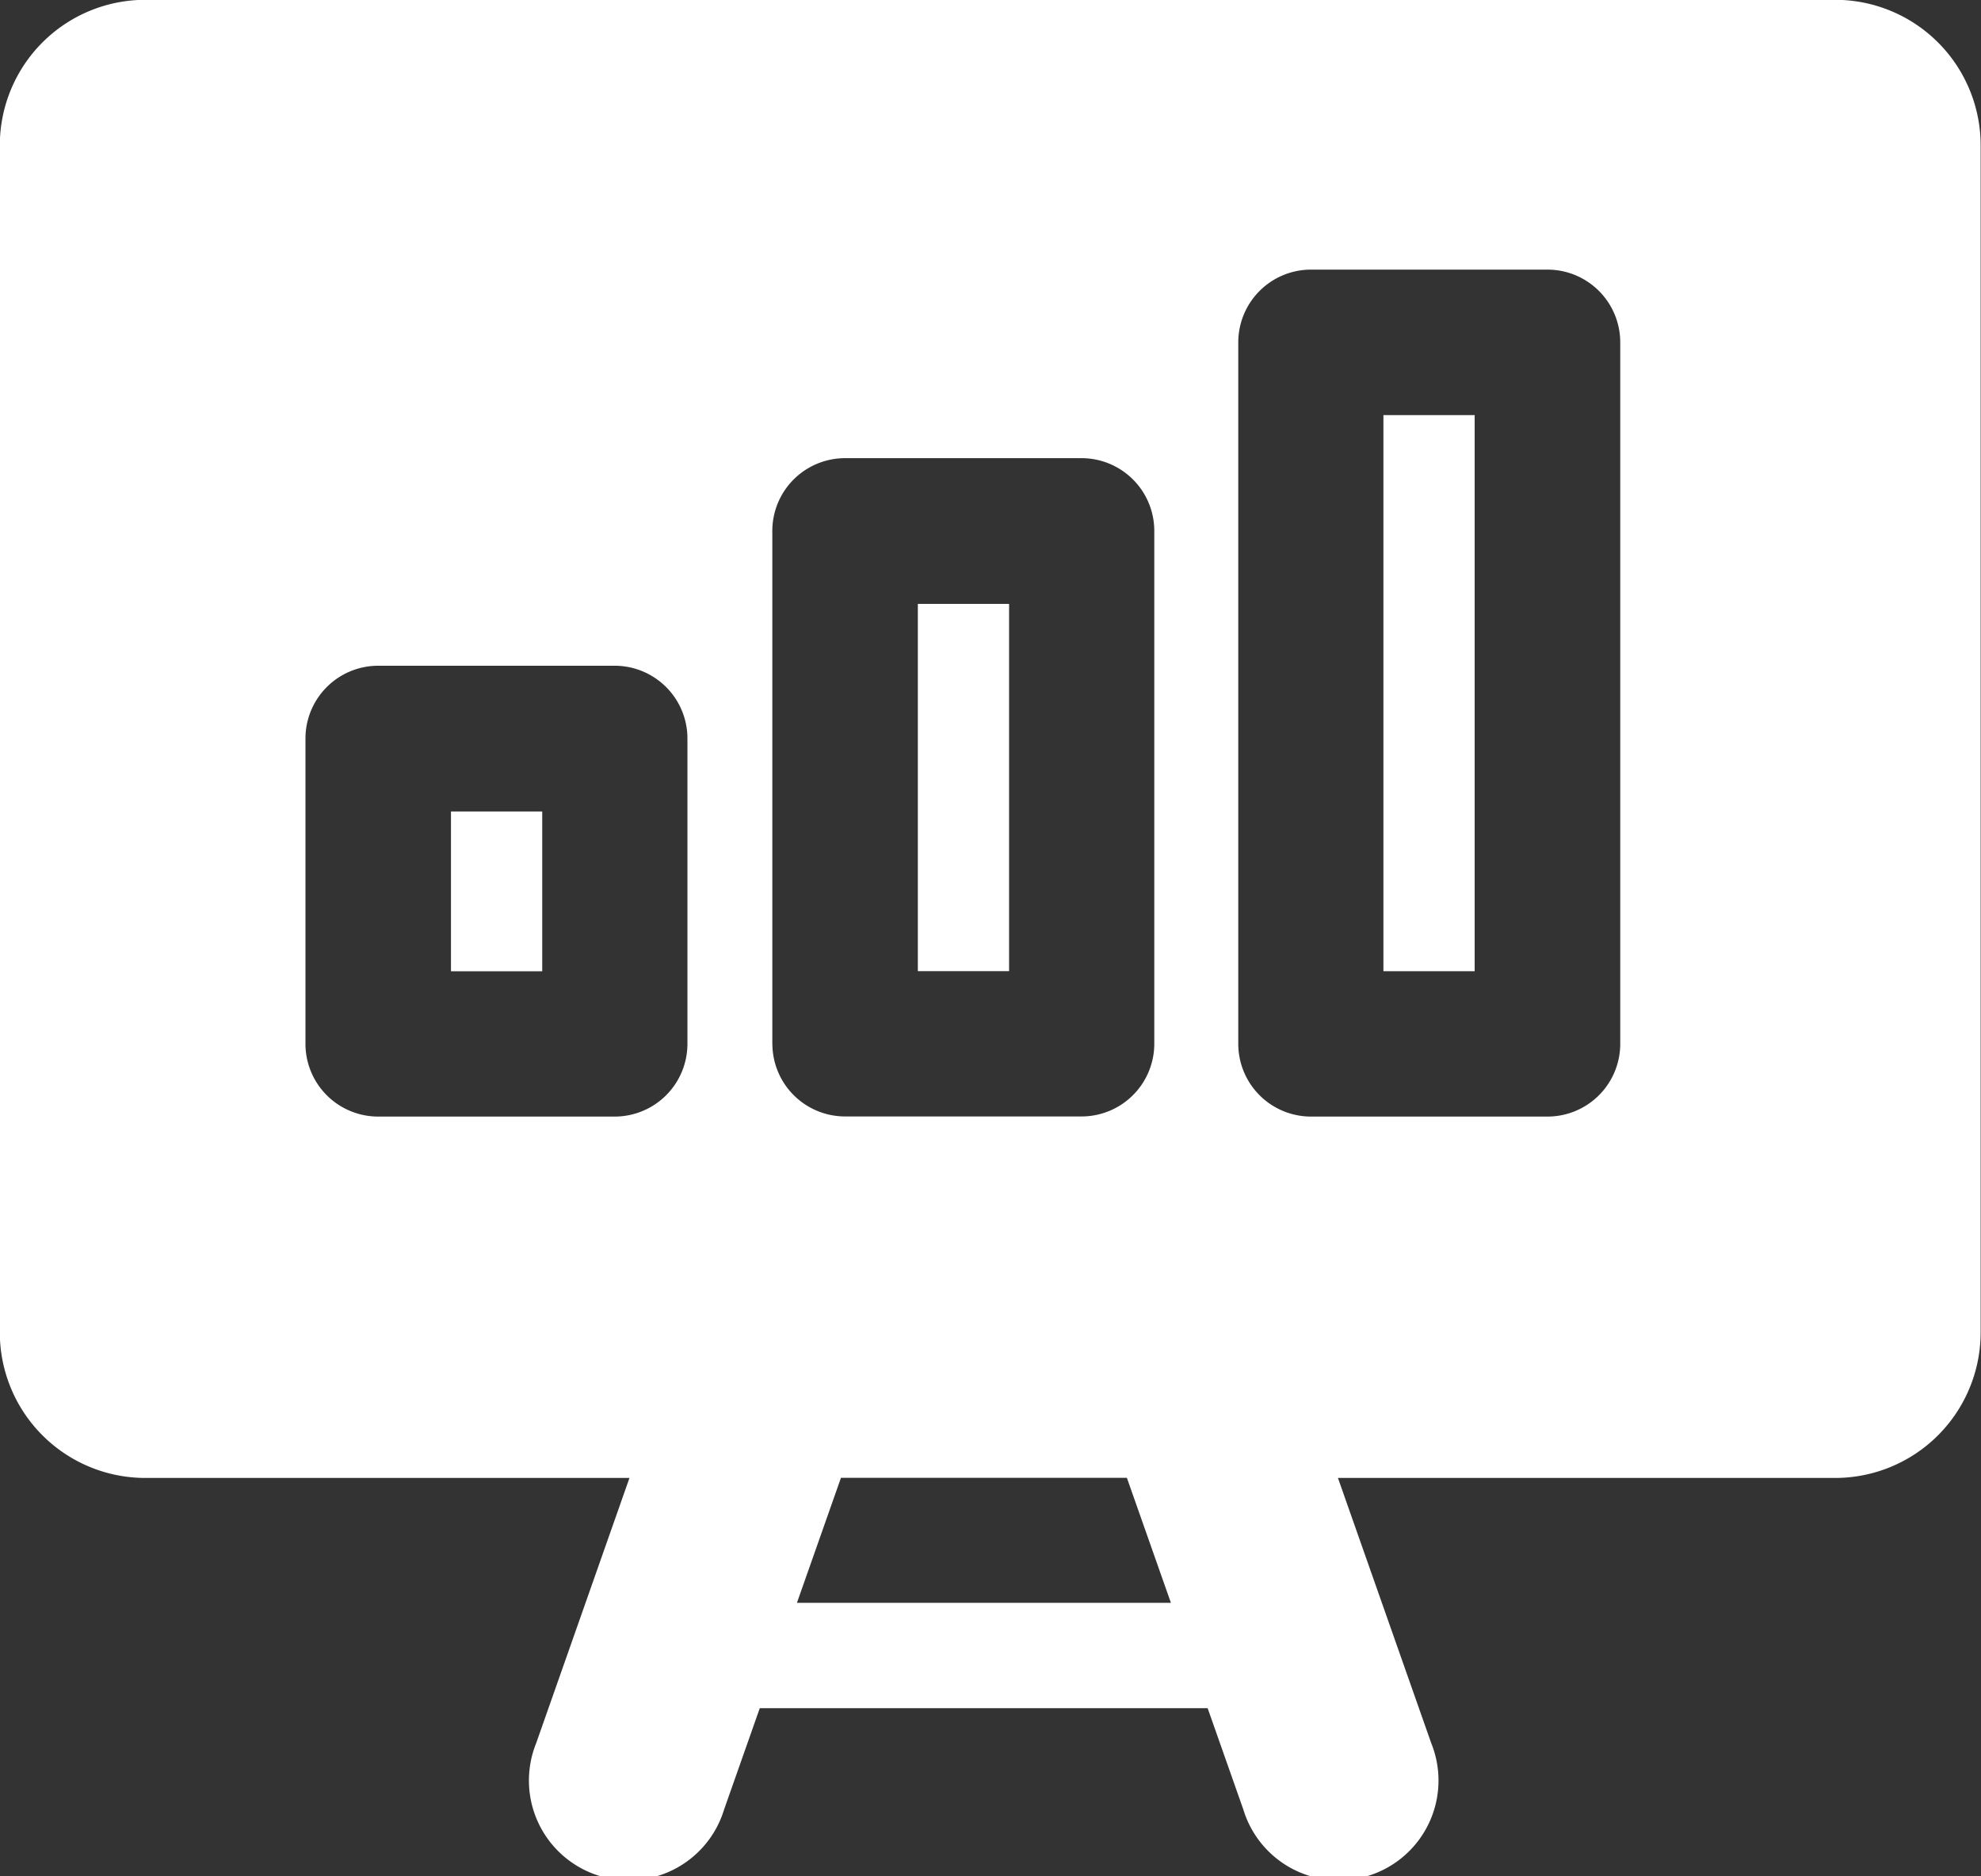
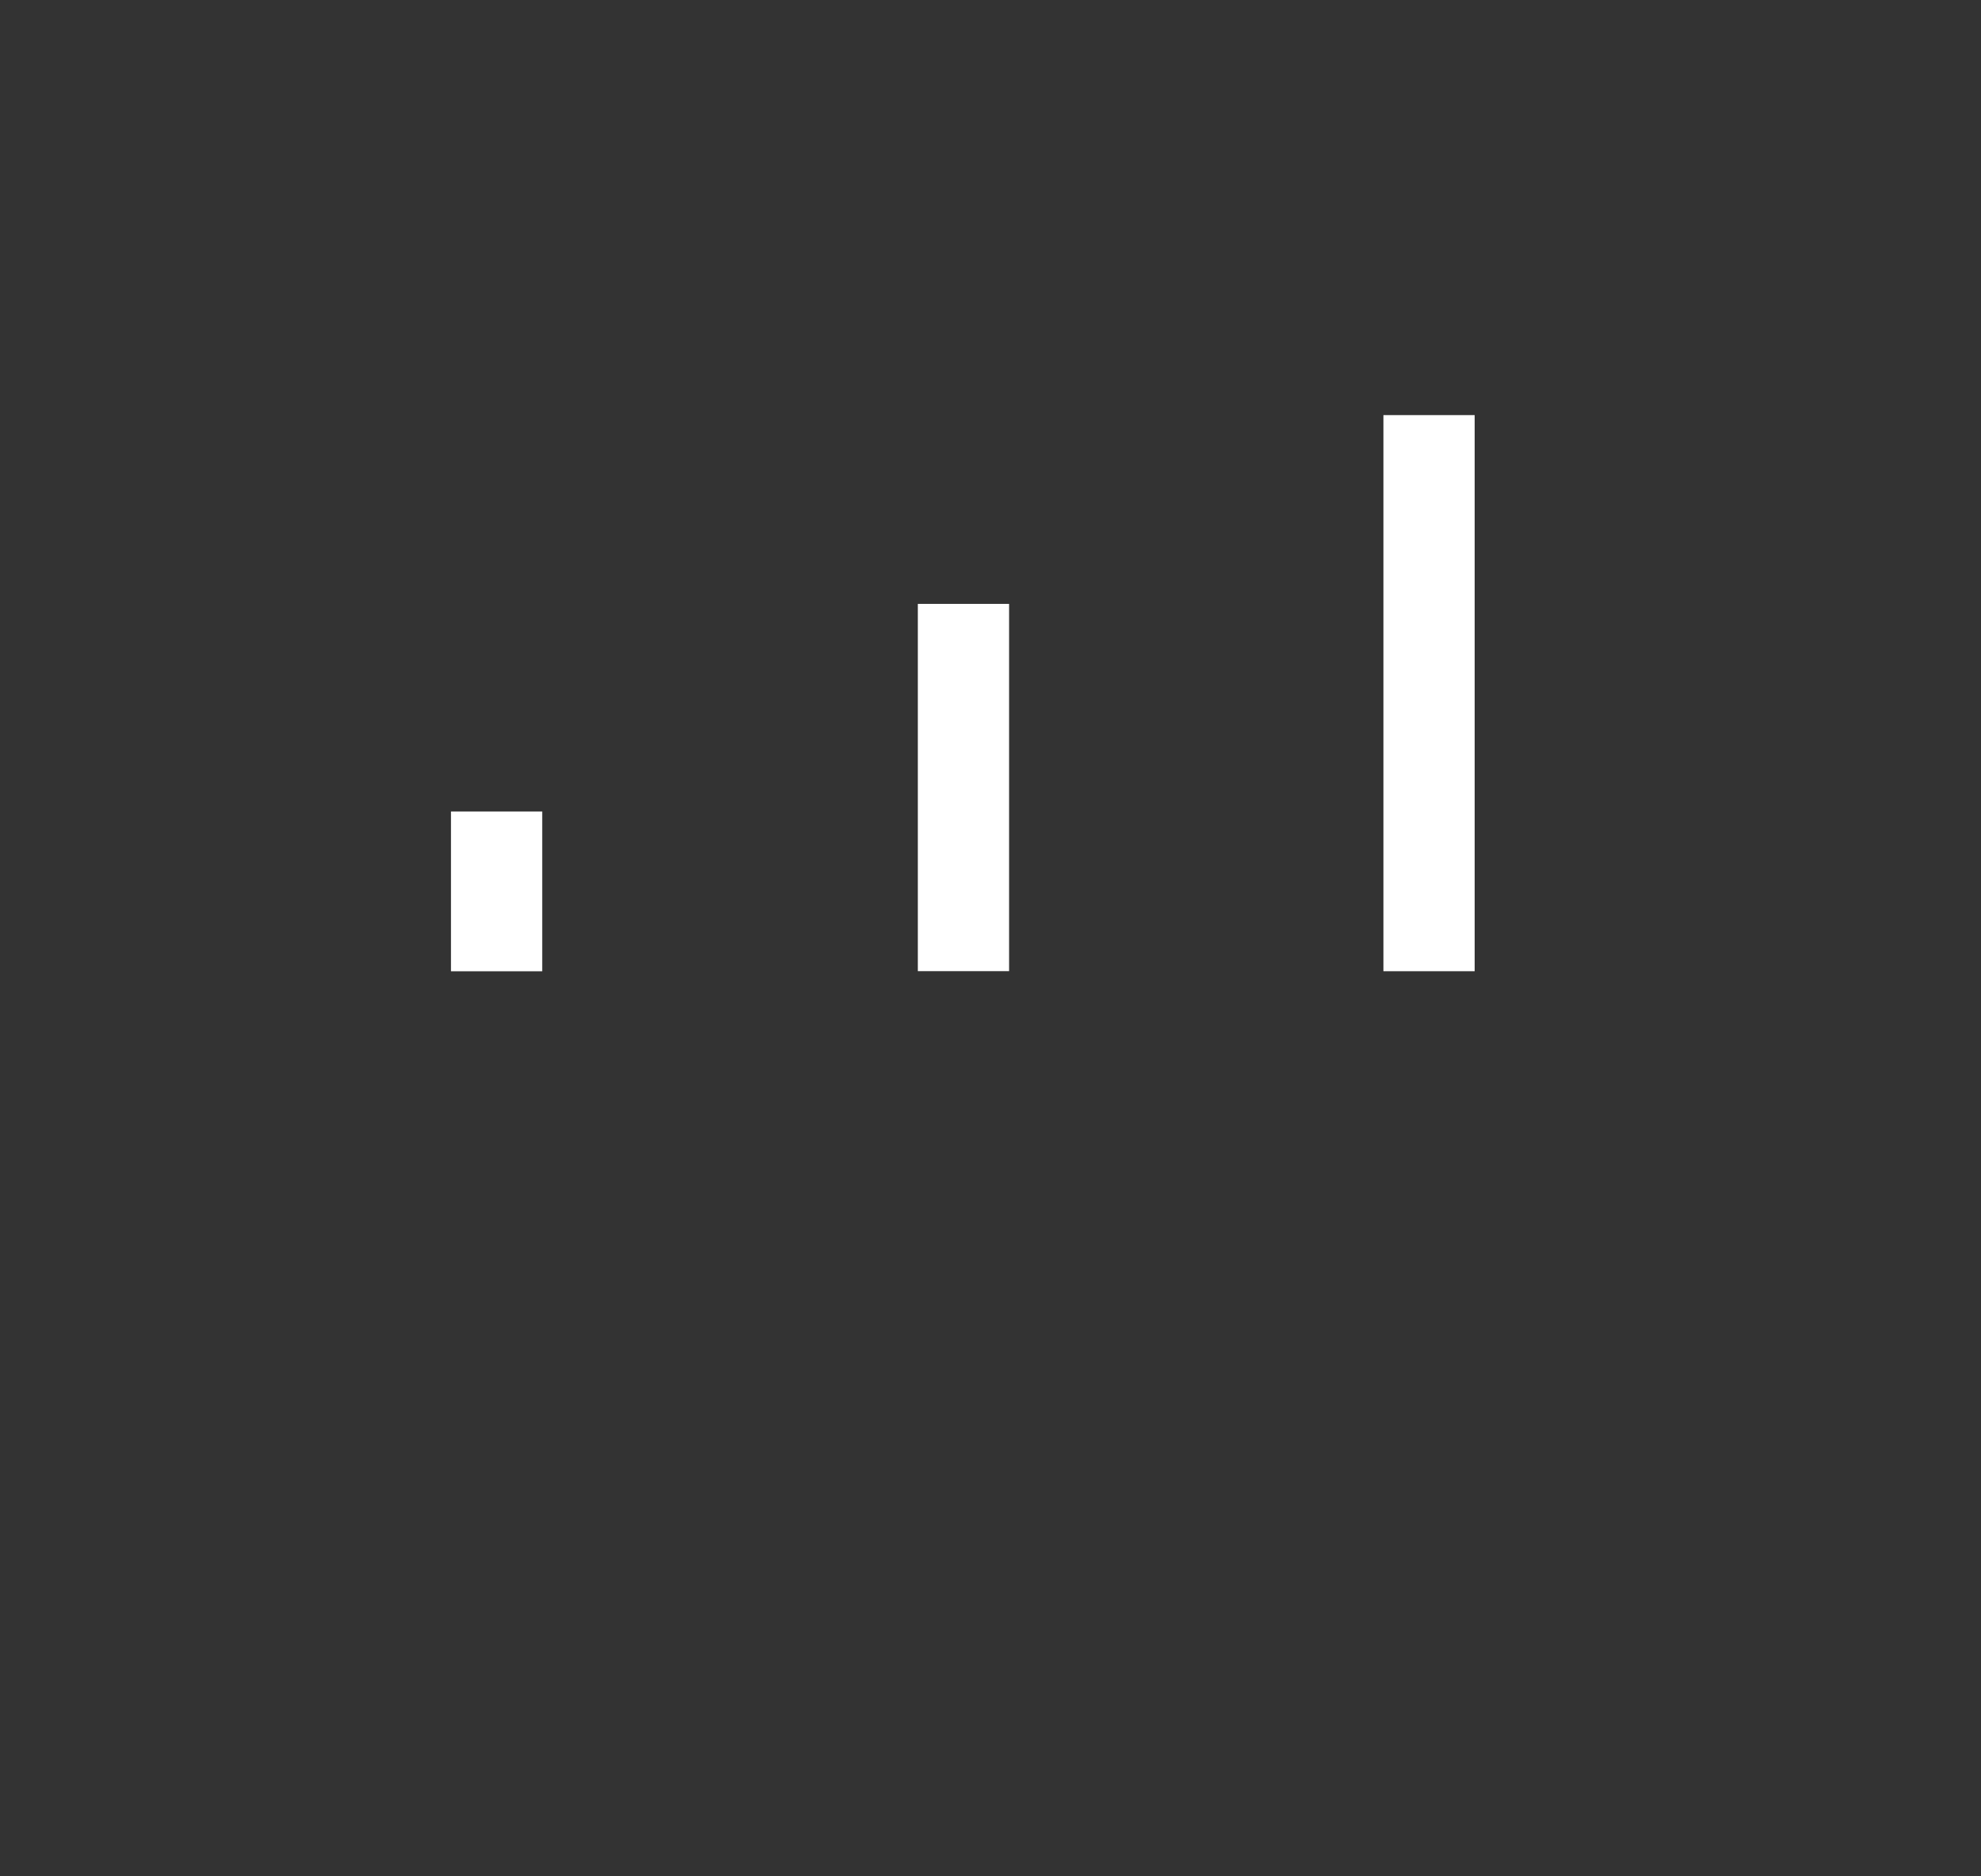
<svg xmlns="http://www.w3.org/2000/svg" width="32.673" height="30.937" viewBox="0 0 32.673 30.937">
  <rect x="0" y="0" width="32.673" height="30.937" fill="#333333" stroke="none" />
  <g id="i2" transform="translate(-94.003 -132.403)">
    <path id="路径_130" data-name="路径 130" d="M292.07,387.43h1.505v6.056H292.07Zm-7.7,3.423h1.505v2.635h-1.505Z" transform="translate(-182.929 -245.069)" fill="#fff" />
-     <path id="路径_131" data-name="路径 131" d="M124.279,132.4H96.4a2.4,2.4,0,0,0-2.4,2.4v19.574a2.4,2.4,0,0,0,2.4,2.4h7.985l-1.539,4.374a1.645,1.645,0,1,0,3.1,1.092l.588-1.669h7.387l.588,1.669a1.645,1.645,0,1,0,3.1-1.092l-1.539-4.374h8.2a2.4,2.4,0,0,0,2.4-2.4V134.8A2.4,2.4,0,0,0,124.279,132.4Zm-18.938,17.215a1.2,1.2,0,0,1-1.2,1.2h-3.9a1.2,1.2,0,0,1-1.2-1.2v-5.034a1.2,1.2,0,0,1,1.2-1.2h3.9a1.2,1.2,0,0,1,1.2,1.2v5.034Zm1.4,0v-8.457a1.2,1.2,0,0,1,1.2-1.2h3.9a1.2,1.2,0,0,1,1.2,1.2v8.455a1.2,1.2,0,0,1-1.2,1.2h-3.9A1.2,1.2,0,0,1,106.742,149.618Zm.406,9.218.726-2.061h4.716l.726,2.061Zm13.579-9.218a1.2,1.2,0,0,1-1.2,1.2h-3.9a1.2,1.2,0,0,1-1.2-1.2V138.049a1.2,1.2,0,0,1,1.2-1.2h3.9a1.2,1.2,0,0,1,1.2,1.2Z" fill="#fff" />
    <path id="路径_132" data-name="路径 132" d="M678.349,307.712h1.505v9.17h-1.505Z" transform="translate(-561.529 -168.464)" fill="#fff" />
  </g>
</svg>